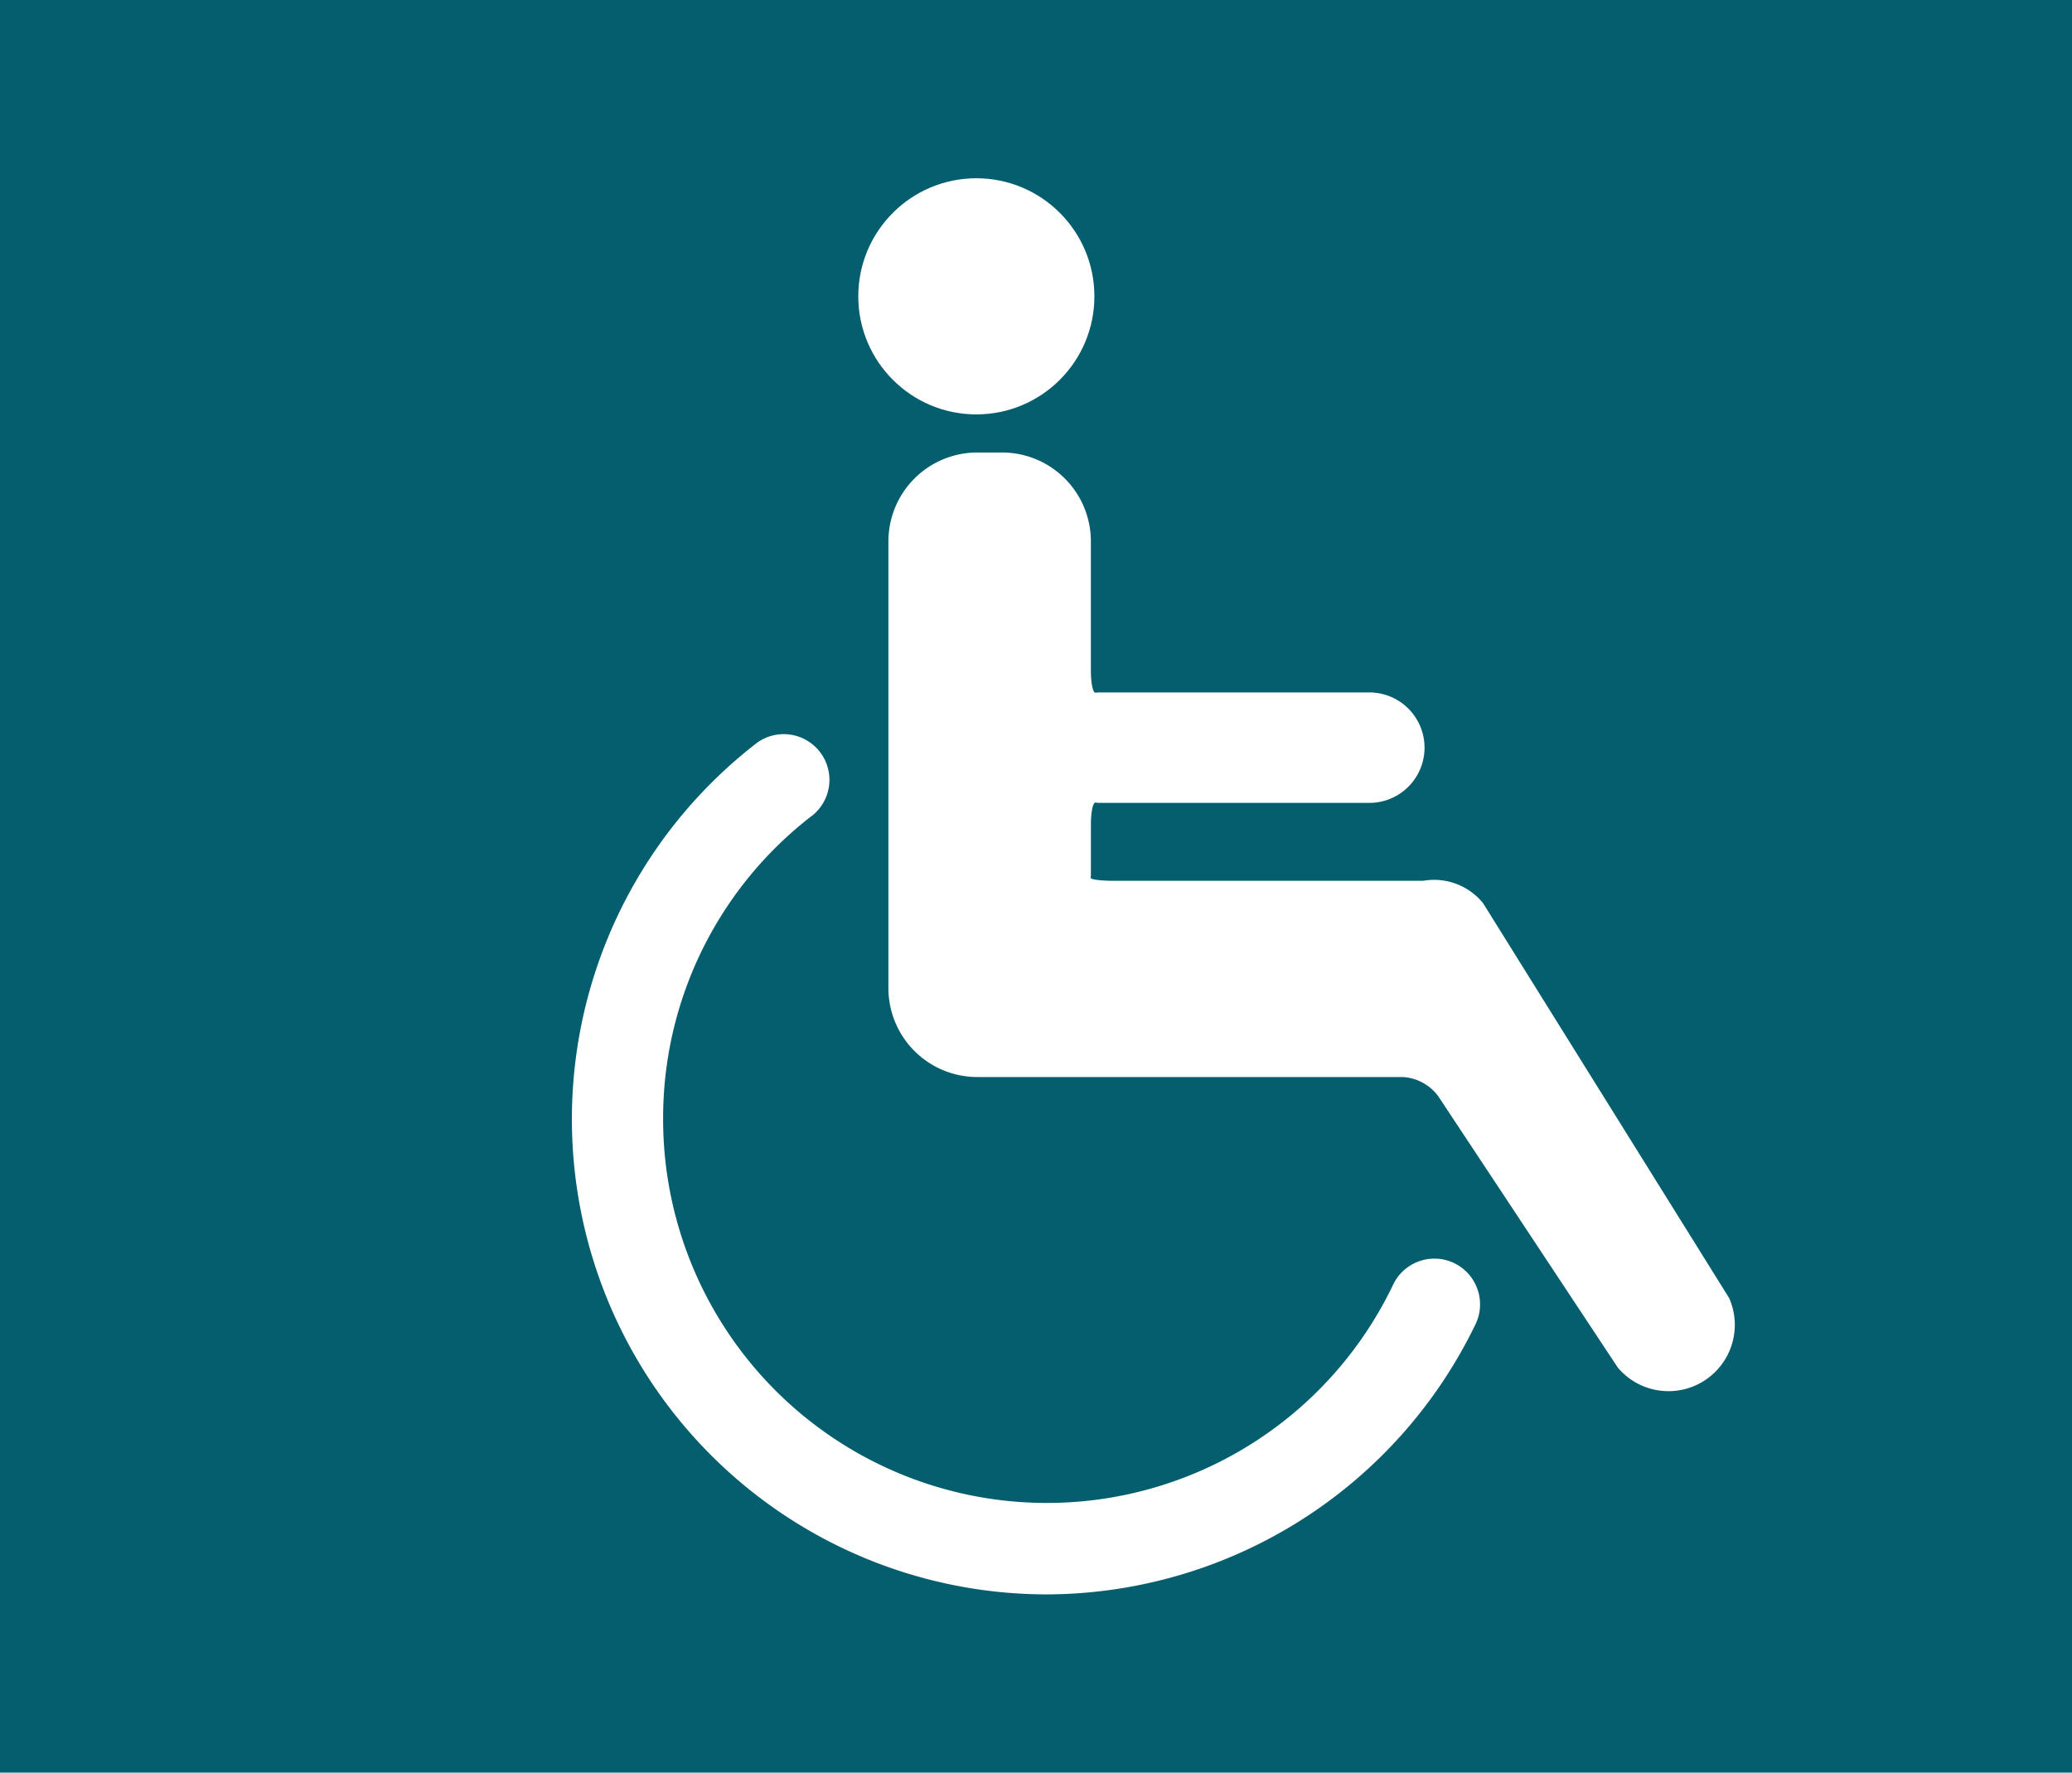
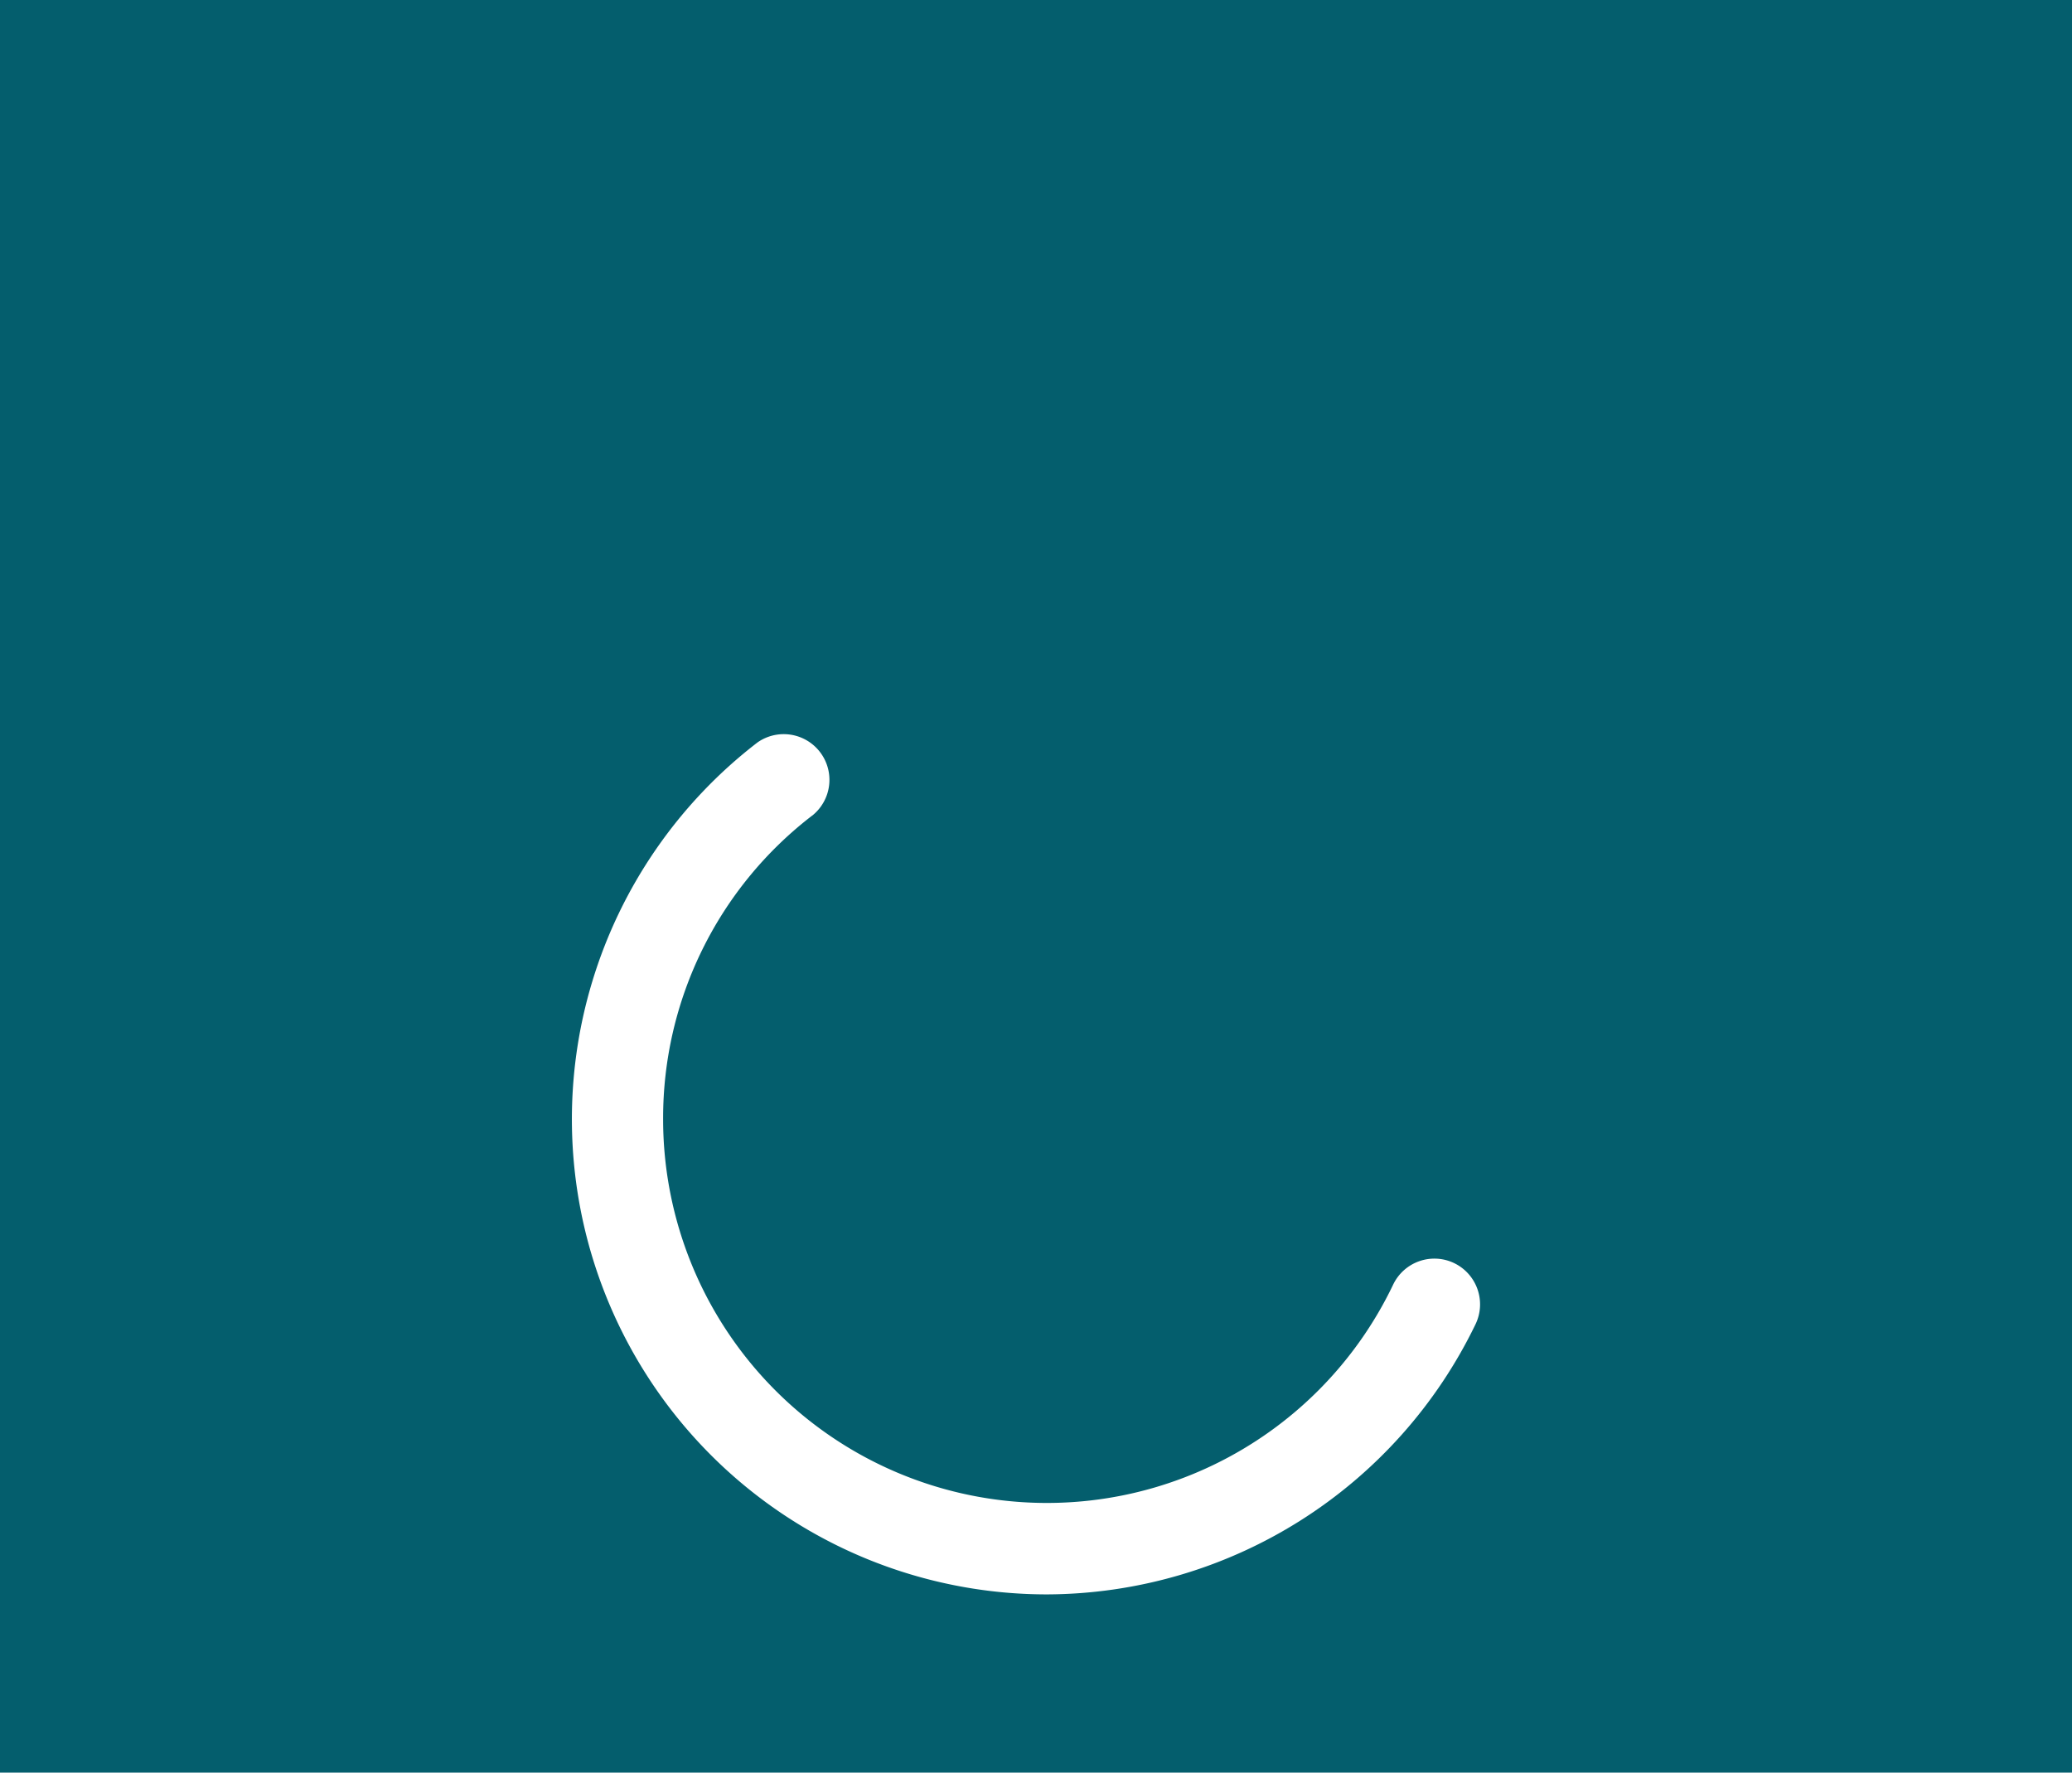
<svg xmlns="http://www.w3.org/2000/svg" width="83" height="71" viewBox="0 0 83 71">
  <g id="accessibility_" data-name="accessibility " transform="translate(-82.158 -319)">
    <rect id="Rectangle_5054" data-name="Rectangle 5054" width="83" height="71" transform="translate(82.158 319)" fill="#045e6d" />
    <g id="wheelchair-accesibility" transform="translate(105.061 326.14)">
      <g id="Group_293" data-name="Group 293">
-         <circle id="Ellipse_3" data-name="Ellipse 3" cx="4.729" cy="4.729" r="4.729" transform="translate(11.478)" fill="#fff" />
        <path id="Path_740" data-name="Path 740" d="M40.627,44.585a1.831,1.831,0,0,0-2.441.862A15.373,15.373,0,0,1,8.942,38.823a15.274,15.274,0,0,1,6.012-12.193,1.831,1.831,0,0,0-2.23-2.9A19.033,19.033,0,0,0,24.313,57.855,19.139,19.139,0,0,0,41.489,47.027,1.834,1.834,0,0,0,40.627,44.585Z" transform="translate(-5.282 -1.134)" fill="#fff" />
-         <path id="Path_741" data-name="Path 741" d="M52.3,45.424,42.438,29.6a2.524,2.524,0,0,0-2.4-.9H27.629c-.5,0-.912-.053-.91-.117l.007-.117V26.458c0-.505.081-.9.183-.89a1.719,1.719,0,0,0,.186.011H37.926a2.212,2.212,0,0,0,0-4.423H27.094a1.718,1.718,0,0,0-.186.01c-.1.012-.183-.382-.183-.889V15.105a3.56,3.56,0,0,0-3.56-3.56h-.989a3.56,3.56,0,0,0-3.561,3.56V33a3.561,3.561,0,0,0,3.561,3.56H39.218a1.9,1.9,0,0,1,1.419.764l7.2,10.879a2.656,2.656,0,0,0,4.46-2.781Z" transform="translate(-5.93 -0.561)" fill="#fff" />
      </g>
    </g>
  </g>
</svg>